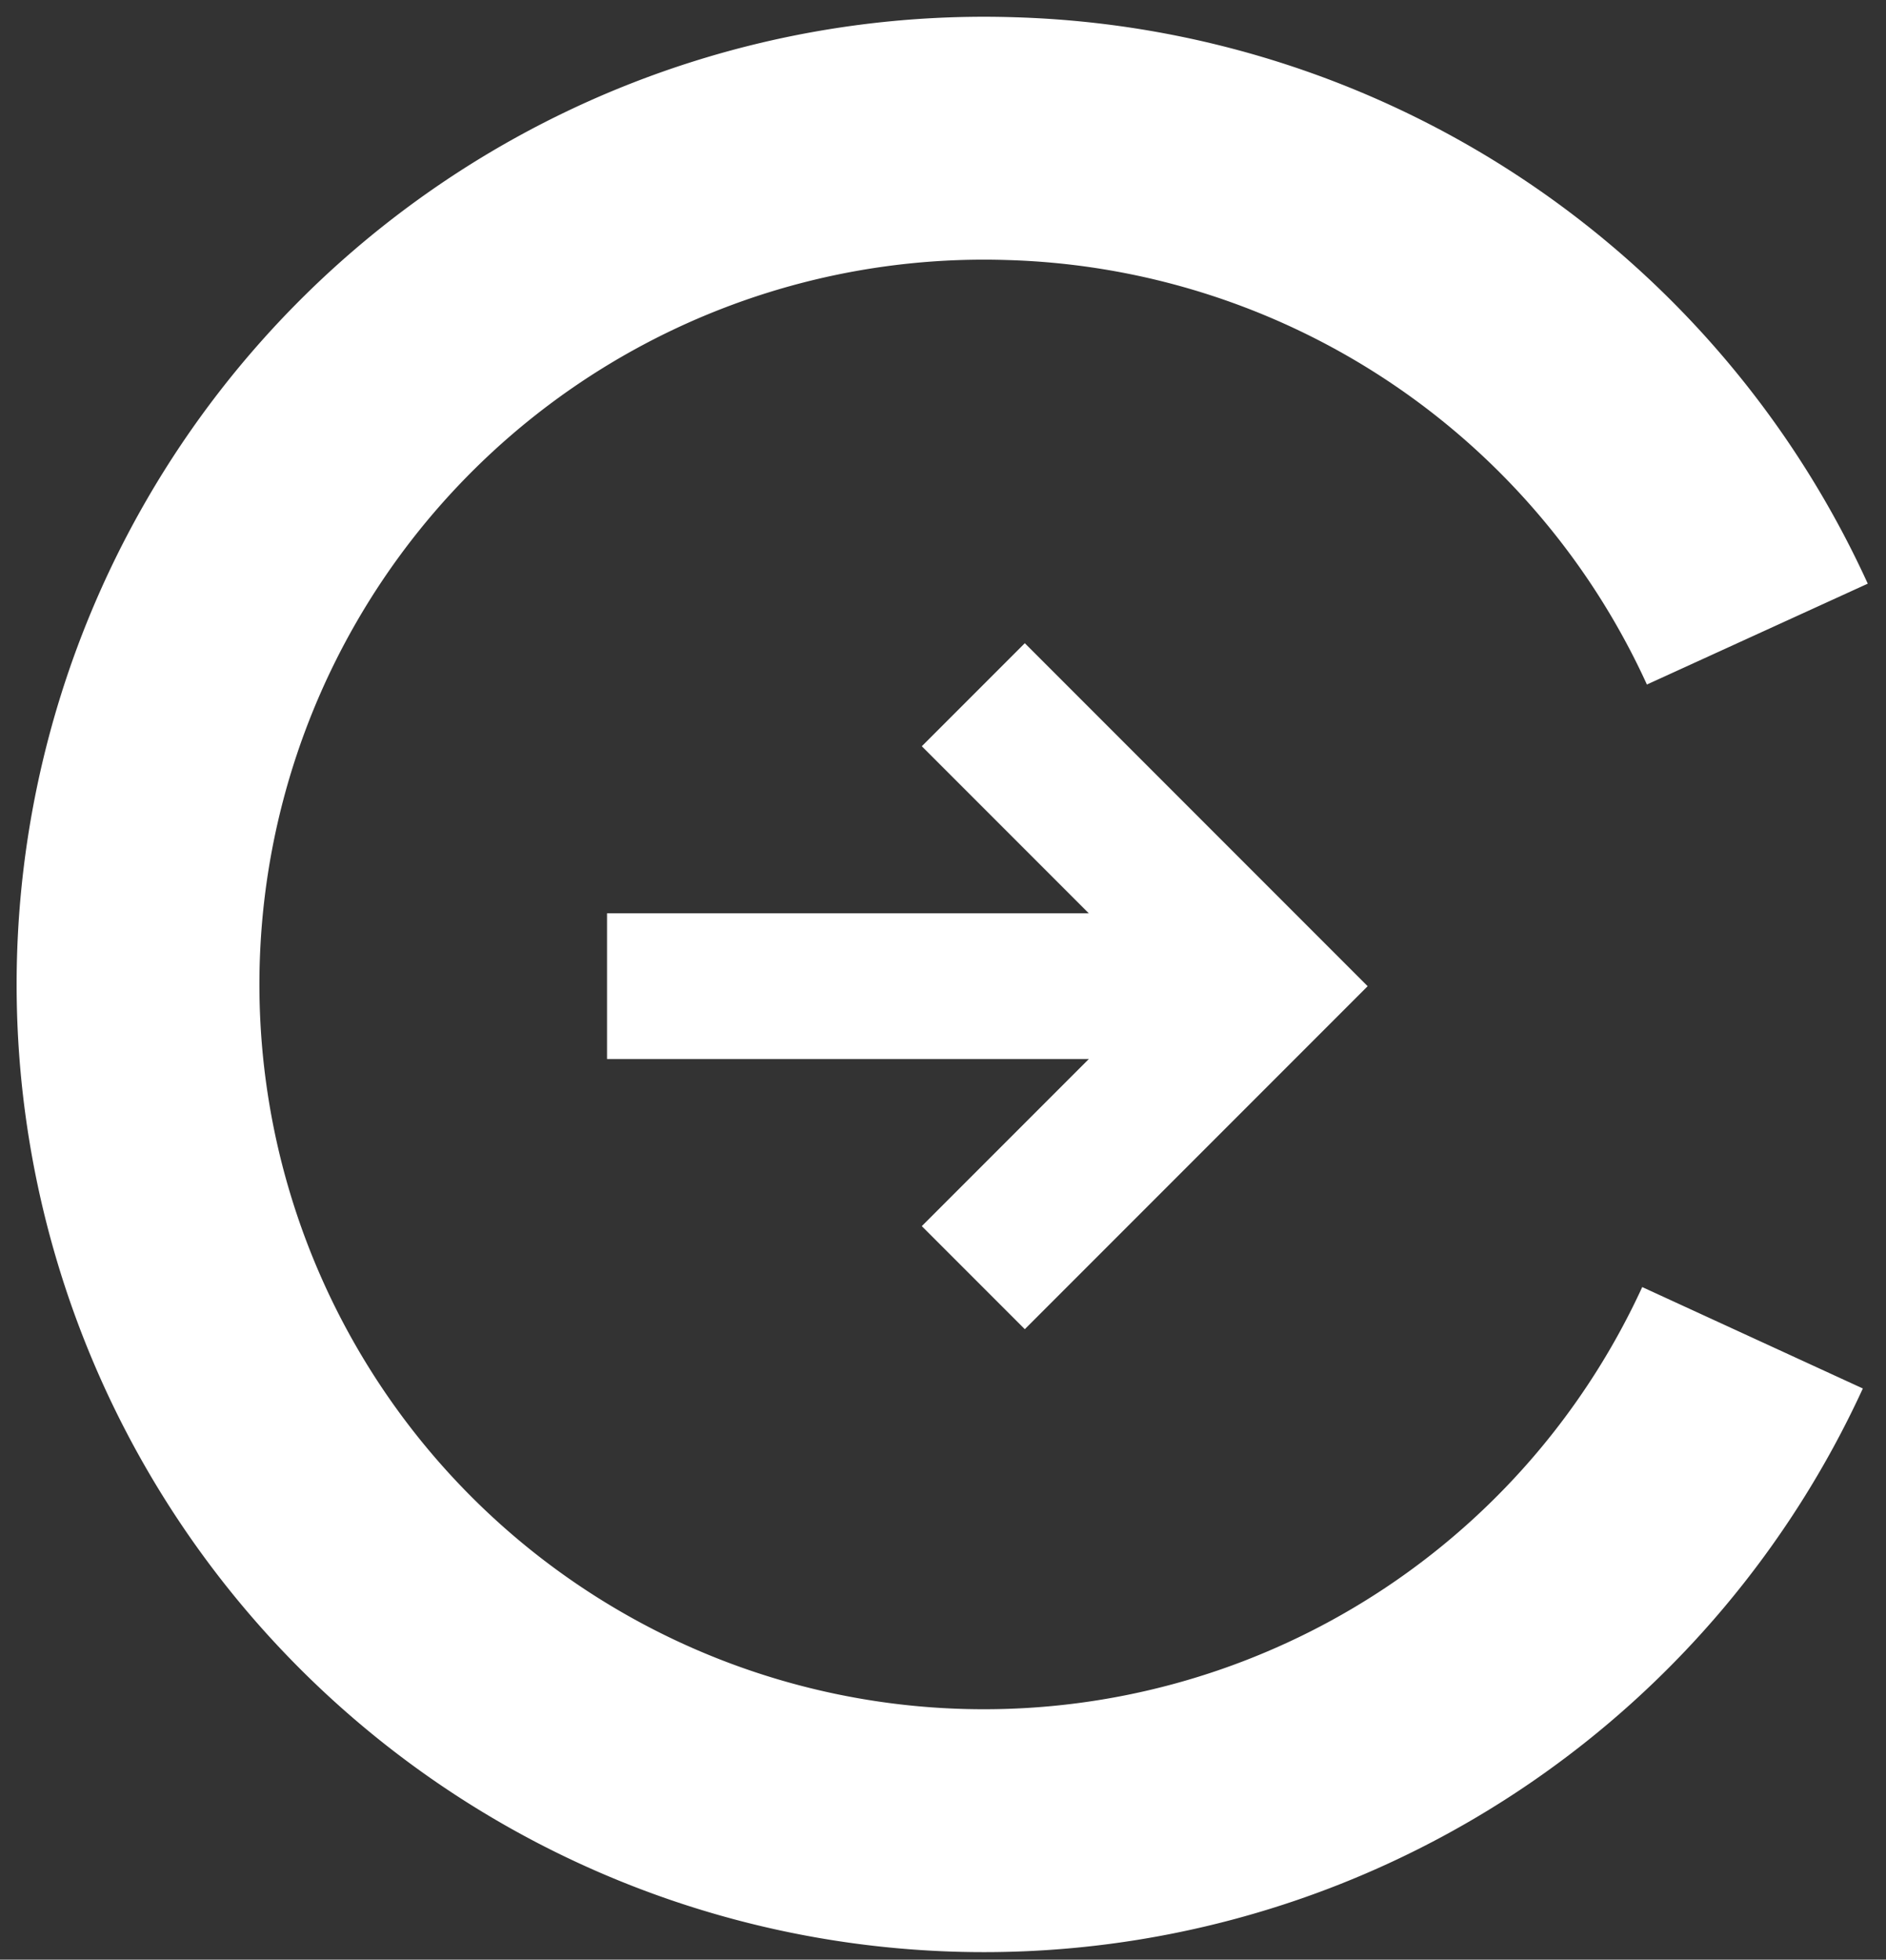
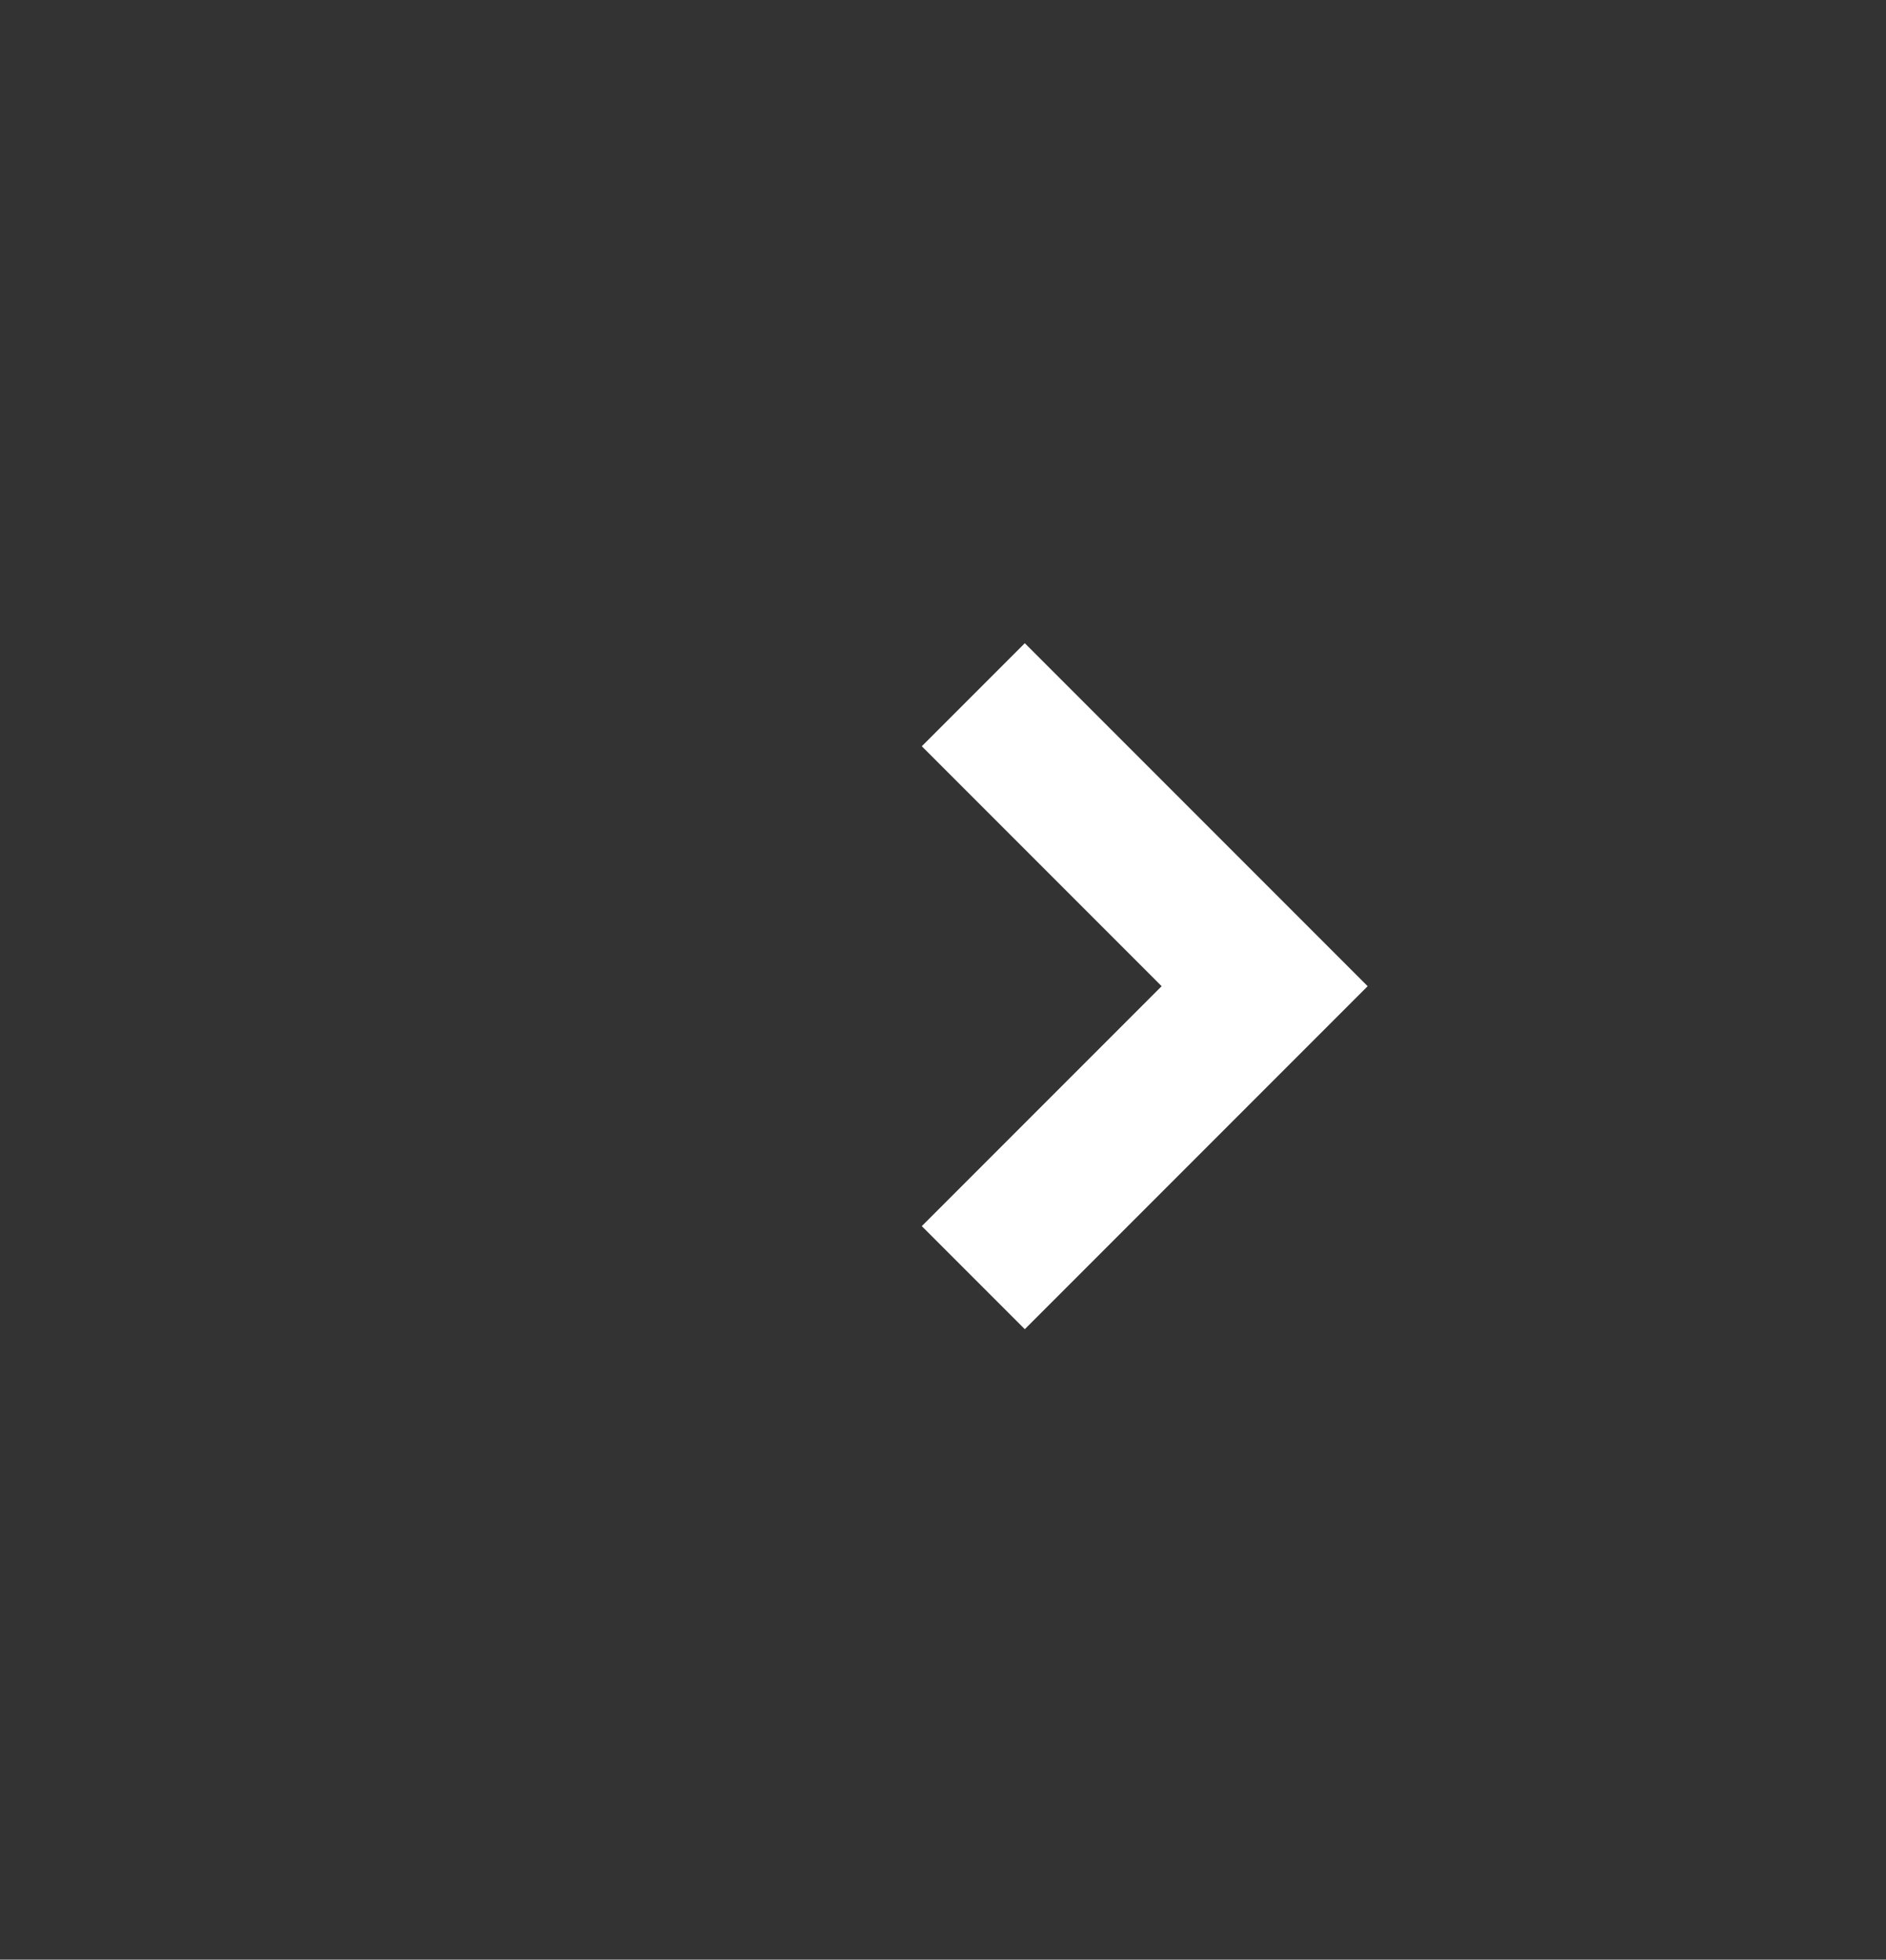
<svg xmlns="http://www.w3.org/2000/svg" width="38.84" height="40.34" viewBox="0 0 38.84 40.34">
  <rect x="0" y="0" width="38.84" height="40.34" fill="#333333" stroke="none" />
  <g transform="translate(2.544 2.544)">
    <g transform="translate(33.973 0) rotate(90)">
-       <path d="M2.556,13.064a17.42,17.42,0,1,1,15.7,24.414A17.455,17.455,0,0,1,2.71,27.549" transform="translate(38.101 -1.902) rotate(91)" fill="none" stroke="#fff" stroke-width="5" />
      <g transform="translate(1502.557 2862.681) rotate(180)">
        <path d="M12,18l6,6,6-6" transform="translate(1466.8 2828.208)" fill="none" stroke="#fff" stroke-width="3" />
-         <path d="M18,12V25.542" transform="translate(1466.8 2826.665)" fill="none" stroke="#fff" stroke-linejoin="round" stroke-width="3" />
      </g>
    </g>
  </g>
</svg>